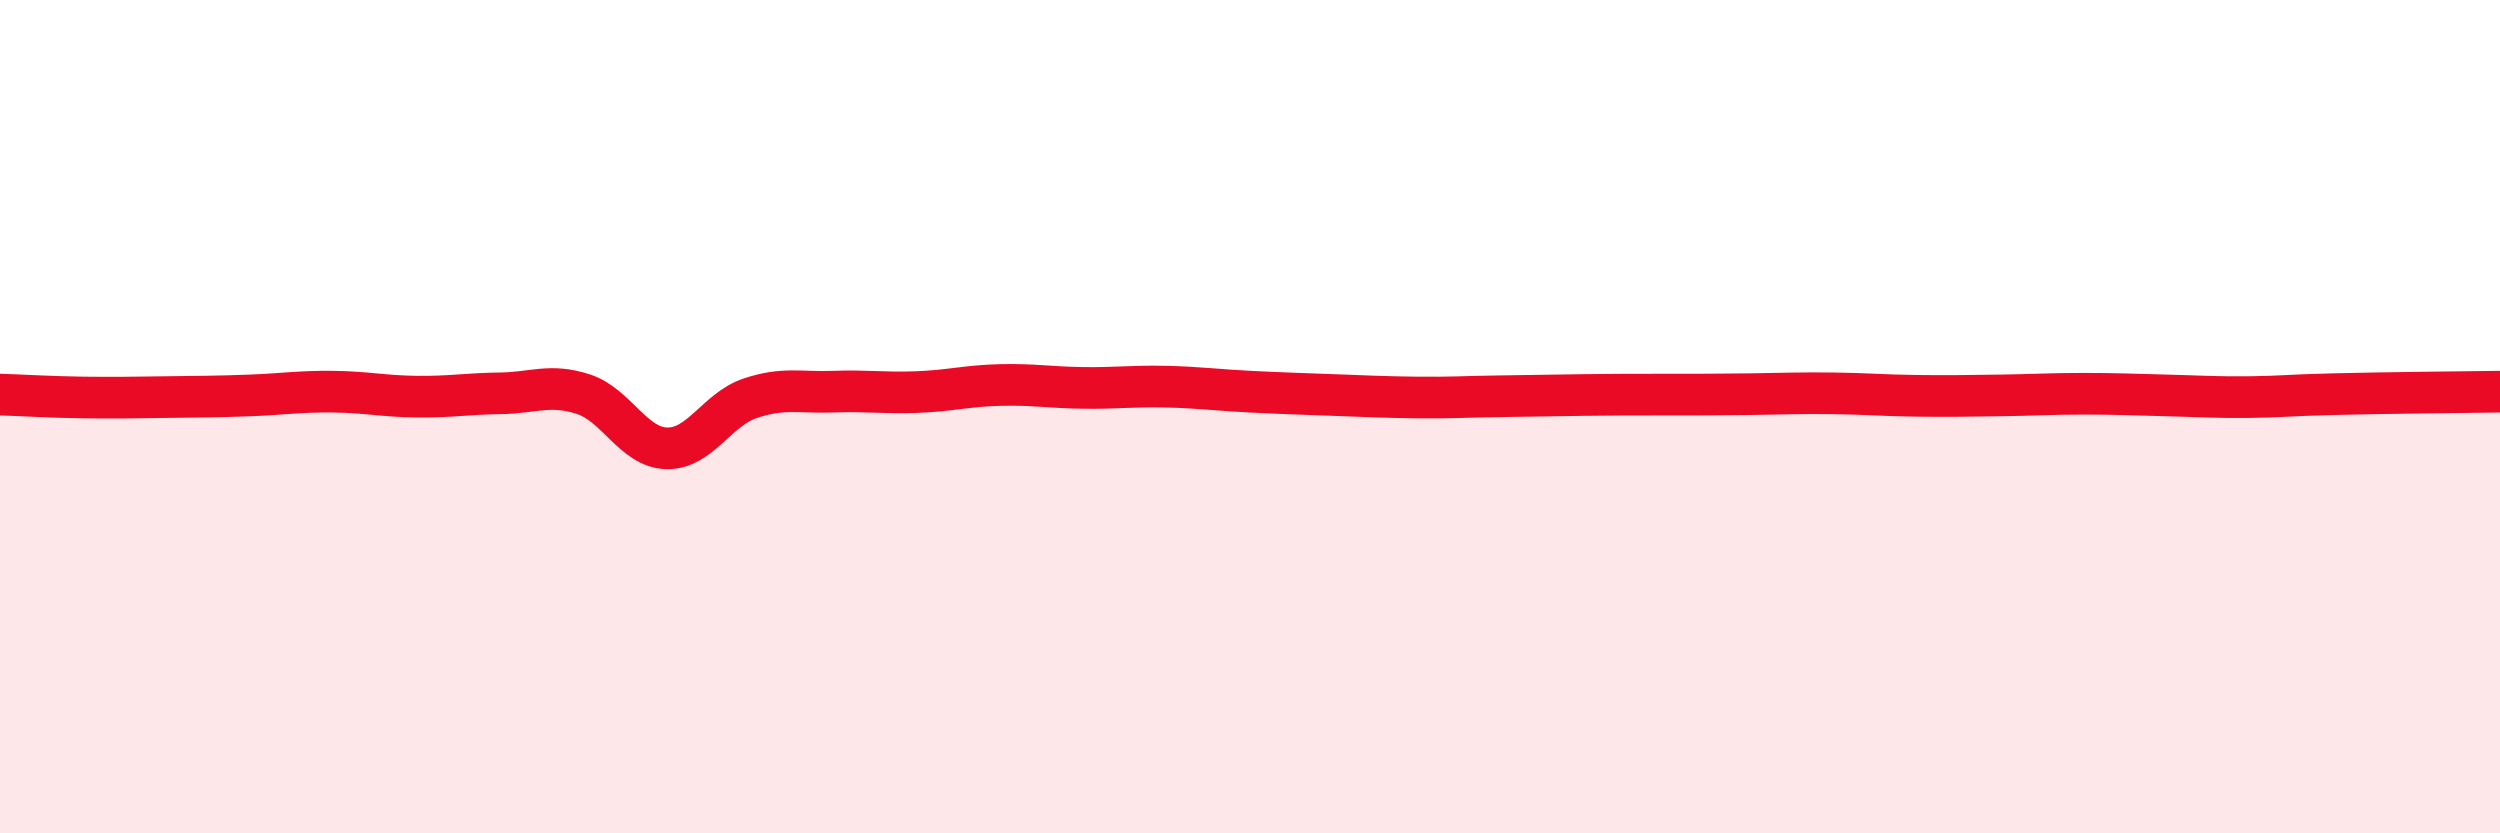
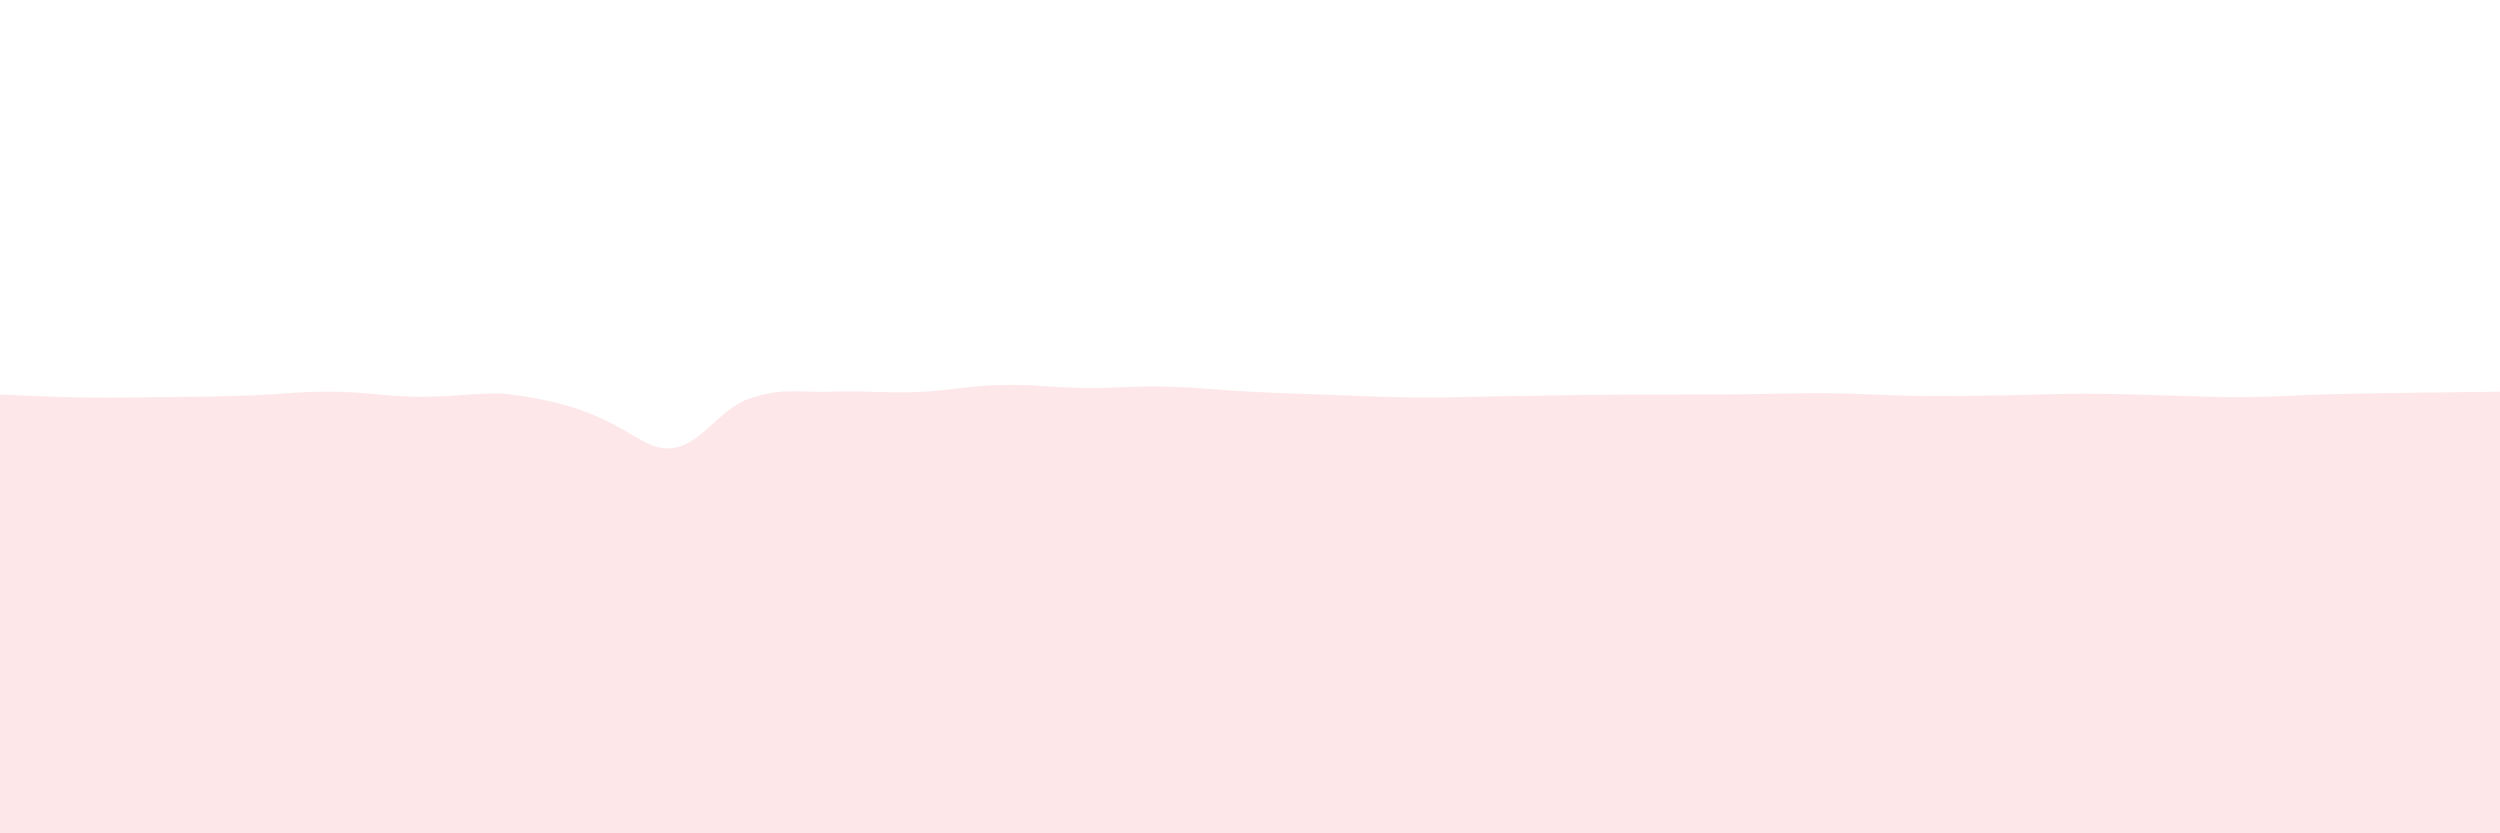
<svg xmlns="http://www.w3.org/2000/svg" width="60" height="20" viewBox="0 0 60 20">
-   <path d="M 0,9.47 C 0.4,9.48 1.2,9.53 2,9.54 C 2.8,9.55 3.2,9.54 4,9.53 C 4.8,9.52 5.2,9.52 6,9.49 C 6.8,9.46 7.2,9.39 8,9.4 C 8.8,9.41 9.2,9.51 10,9.52 C 10.8,9.53 11.2,9.45 12,9.44 C 12.8,9.43 13.2,9.2 14,9.46 C 14.8,9.72 15.2,10.74 16,10.76 C 16.8,10.78 17.2,9.83 18,9.56 C 18.8,9.29 19.2,9.43 20,9.4 C 20.8,9.37 21.2,9.44 22,9.41 C 22.8,9.38 23.2,9.26 24,9.24 C 24.8,9.22 25.2,9.3 26,9.31 C 26.8,9.32 27.2,9.26 28,9.28 C 28.8,9.3 29.2,9.36 30,9.4 C 30.8,9.44 31.2,9.45 32,9.48 C 32.8,9.51 33.2,9.53 34,9.54 C 34.8,9.55 35.2,9.52 36,9.51 C 36.8,9.5 37.2,9.49 38,9.48 C 38.8,9.47 39.2,9.47 40,9.47 C 40.8,9.47 41.2,9.47 42,9.46 C 42.8,9.45 43.2,9.43 44,9.44 C 44.8,9.45 45.2,9.49 46,9.5 C 46.8,9.51 47.2,9.5 48,9.49 C 48.8,9.48 49.2,9.45 50,9.45 C 50.8,9.45 51.2,9.47 52,9.49 C 52.8,9.51 53.2,9.54 54,9.53 C 54.8,9.52 54.8,9.49 56,9.46 C 57.2,9.43 59.2,9.41 60,9.4L60 20L0 20Z" fill="#EB0A25" opacity="0.1" stroke-linecap="round" stroke-linejoin="round" />
-   <path d="M 0,9.47 C 0.4,9.48 1.2,9.53 2,9.54 C 2.8,9.55 3.2,9.54 4,9.53 C 4.8,9.52 5.2,9.52 6,9.49 C 6.8,9.46 7.2,9.39 8,9.4 C 8.8,9.41 9.2,9.51 10,9.52 C 10.8,9.53 11.2,9.45 12,9.44 C 12.8,9.43 13.2,9.2 14,9.46 C 14.8,9.72 15.2,10.74 16,10.76 C 16.8,10.78 17.2,9.83 18,9.56 C 18.8,9.29 19.2,9.43 20,9.4 C 20.8,9.37 21.2,9.44 22,9.41 C 22.8,9.38 23.2,9.26 24,9.24 C 24.8,9.22 25.2,9.3 26,9.31 C 26.8,9.32 27.2,9.26 28,9.28 C 28.8,9.3 29.2,9.36 30,9.4 C 30.8,9.44 31.2,9.45 32,9.48 C 32.8,9.51 33.2,9.53 34,9.54 C 34.8,9.55 35.2,9.52 36,9.51 C 36.8,9.5 37.2,9.49 38,9.48 C 38.8,9.47 39.2,9.47 40,9.47 C 40.8,9.47 41.2,9.47 42,9.46 C 42.8,9.45 43.2,9.43 44,9.44 C 44.8,9.45 45.2,9.49 46,9.5 C 46.8,9.51 47.2,9.5 48,9.49 C 48.8,9.48 49.2,9.45 50,9.45 C 50.8,9.45 51.2,9.47 52,9.49 C 52.8,9.51 53.2,9.54 54,9.53 C 54.8,9.52 54.8,9.49 56,9.46 C 57.2,9.43 59.2,9.41 60,9.4" stroke="#EB0A25" stroke-width="1" fill="none" stroke-linecap="round" stroke-linejoin="round" />
+   <path d="M 0,9.47 C 0.4,9.48 1.2,9.53 2,9.54 C 2.8,9.55 3.2,9.54 4,9.53 C 4.8,9.52 5.2,9.52 6,9.49 C 6.8,9.46 7.2,9.39 8,9.4 C 8.8,9.41 9.2,9.51 10,9.52 C 10.8,9.53 11.2,9.45 12,9.44 C 14.8,9.72 15.2,10.74 16,10.76 C 16.8,10.78 17.2,9.83 18,9.56 C 18.8,9.29 19.2,9.43 20,9.4 C 20.8,9.37 21.2,9.44 22,9.41 C 22.8,9.38 23.2,9.26 24,9.24 C 24.8,9.22 25.2,9.3 26,9.31 C 26.8,9.32 27.2,9.26 28,9.28 C 28.8,9.3 29.2,9.36 30,9.4 C 30.8,9.44 31.2,9.45 32,9.48 C 32.8,9.51 33.2,9.53 34,9.54 C 34.8,9.55 35.2,9.52 36,9.51 C 36.8,9.5 37.2,9.49 38,9.48 C 38.8,9.47 39.2,9.47 40,9.47 C 40.8,9.47 41.2,9.47 42,9.46 C 42.8,9.45 43.2,9.43 44,9.44 C 44.8,9.45 45.2,9.49 46,9.5 C 46.8,9.51 47.2,9.5 48,9.49 C 48.8,9.48 49.2,9.45 50,9.45 C 50.8,9.45 51.2,9.47 52,9.49 C 52.8,9.51 53.2,9.54 54,9.53 C 54.8,9.52 54.8,9.49 56,9.46 C 57.2,9.43 59.2,9.41 60,9.4L60 20L0 20Z" fill="#EB0A25" opacity="0.1" stroke-linecap="round" stroke-linejoin="round" />
</svg>